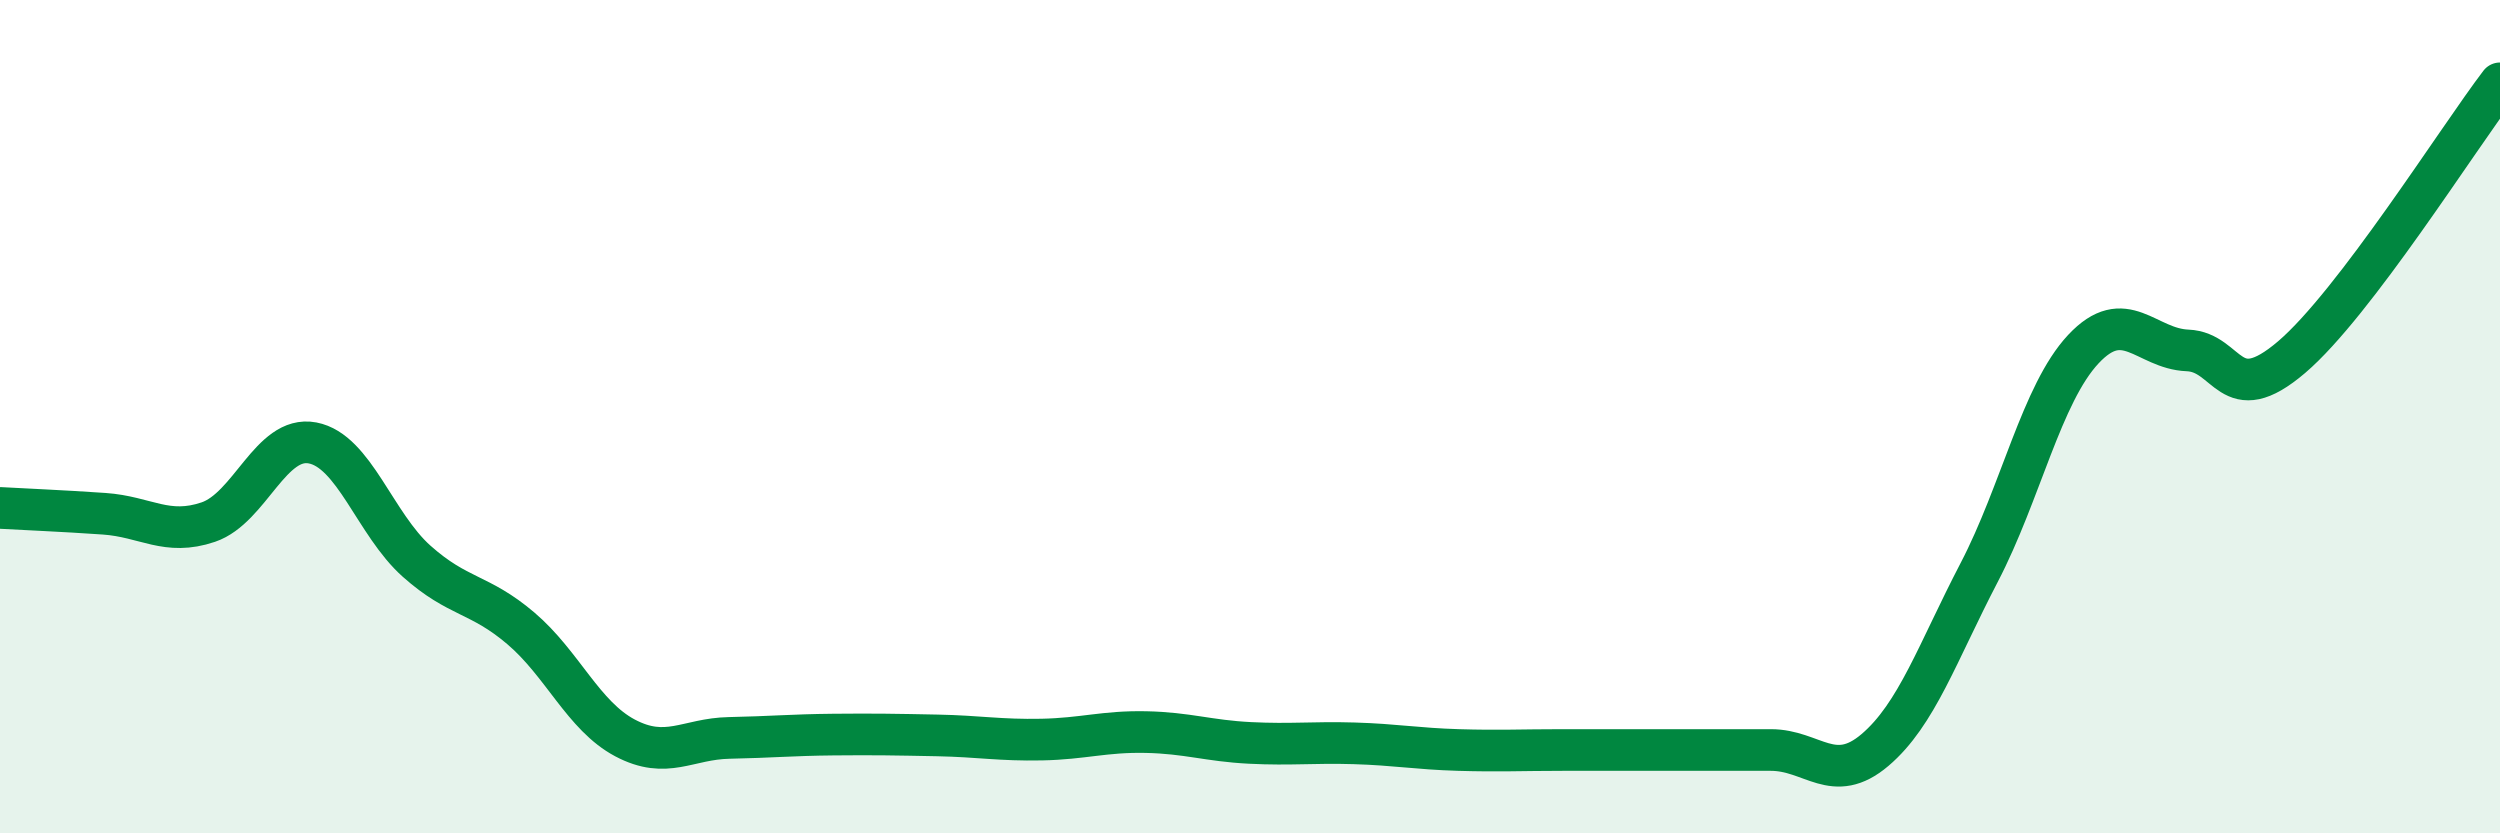
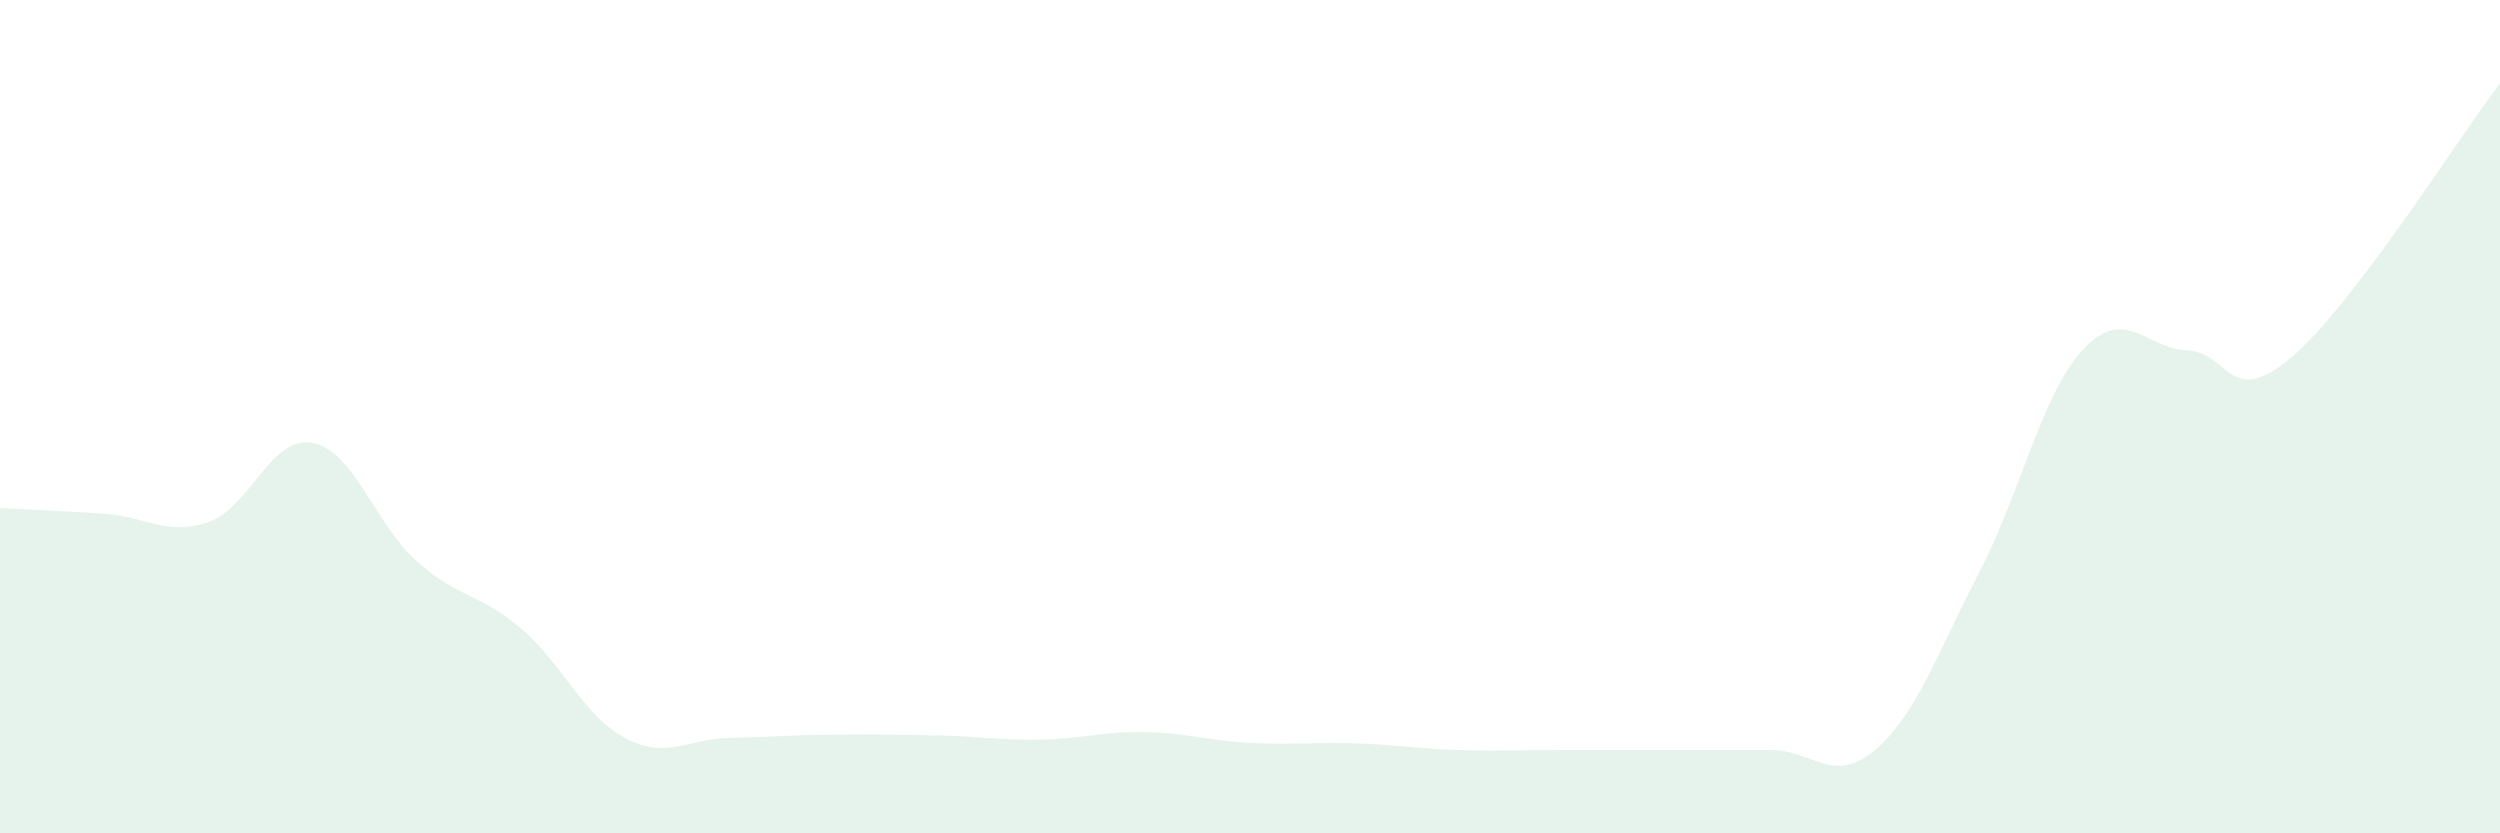
<svg xmlns="http://www.w3.org/2000/svg" width="60" height="20" viewBox="0 0 60 20">
  <path d="M 0,12.19 C 0.5,12.22 1.5,12.26 2.5,12.33 C 3.5,12.4 4,12.87 5,12.53 C 6,12.19 6.5,10.44 7.5,10.63 C 8.5,10.82 9,12.58 10,13.47 C 11,14.36 11.5,14.23 12.5,15.08 C 13.5,15.93 14,17.18 15,17.71 C 16,18.24 16.5,17.73 17.5,17.71 C 18.5,17.69 19,17.64 20,17.63 C 21,17.62 21.5,17.63 22.5,17.65 C 23.5,17.67 24,17.77 25,17.75 C 26,17.73 26.5,17.55 27.5,17.57 C 28.5,17.59 29,17.78 30,17.83 C 31,17.88 31.5,17.81 32.5,17.84 C 33.5,17.87 34,17.97 35,18 C 36,18.03 36.5,18 37.5,18 C 38.5,18 39,18 40,18 C 41,18 41.5,18 42.5,18 C 43.5,18 44,18.85 45,18 C 46,17.15 46.5,15.66 47.5,13.74 C 48.5,11.82 49,9.45 50,8.38 C 51,7.31 51.5,8.37 52.5,8.41 C 53.5,8.45 53.5,9.85 55,8.57 C 56.5,7.29 59,3.31 60,2L60 20L0 20Z" fill="#008740" opacity="0.1" stroke-linecap="round" stroke-linejoin="round" />
-   <path d="M 0,12.19 C 0.5,12.22 1.5,12.26 2.5,12.33 C 3.5,12.4 4,12.87 5,12.53 C 6,12.19 6.5,10.44 7.5,10.63 C 8.5,10.82 9,12.58 10,13.47 C 11,14.36 11.5,14.23 12.5,15.08 C 13.5,15.93 14,17.18 15,17.71 C 16,18.24 16.5,17.73 17.5,17.71 C 18.5,17.69 19,17.64 20,17.63 C 21,17.62 21.5,17.63 22.5,17.65 C 23.5,17.67 24,17.77 25,17.75 C 26,17.73 26.5,17.55 27.5,17.57 C 28.5,17.59 29,17.78 30,17.83 C 31,17.88 31.5,17.81 32.5,17.84 C 33.5,17.87 34,17.97 35,18 C 36,18.03 36.5,18 37.5,18 C 38.5,18 39,18 40,18 C 41,18 41.5,18 42.5,18 C 43.5,18 44,18.85 45,18 C 46,17.15 46.5,15.66 47.5,13.74 C 48.5,11.82 49,9.45 50,8.38 C 51,7.31 51.5,8.37 52.5,8.41 C 53.5,8.45 53.5,9.85 55,8.57 C 56.5,7.29 59,3.31 60,2" stroke="#008740" stroke-width="1" fill="none" stroke-linecap="round" stroke-linejoin="round" />
</svg>